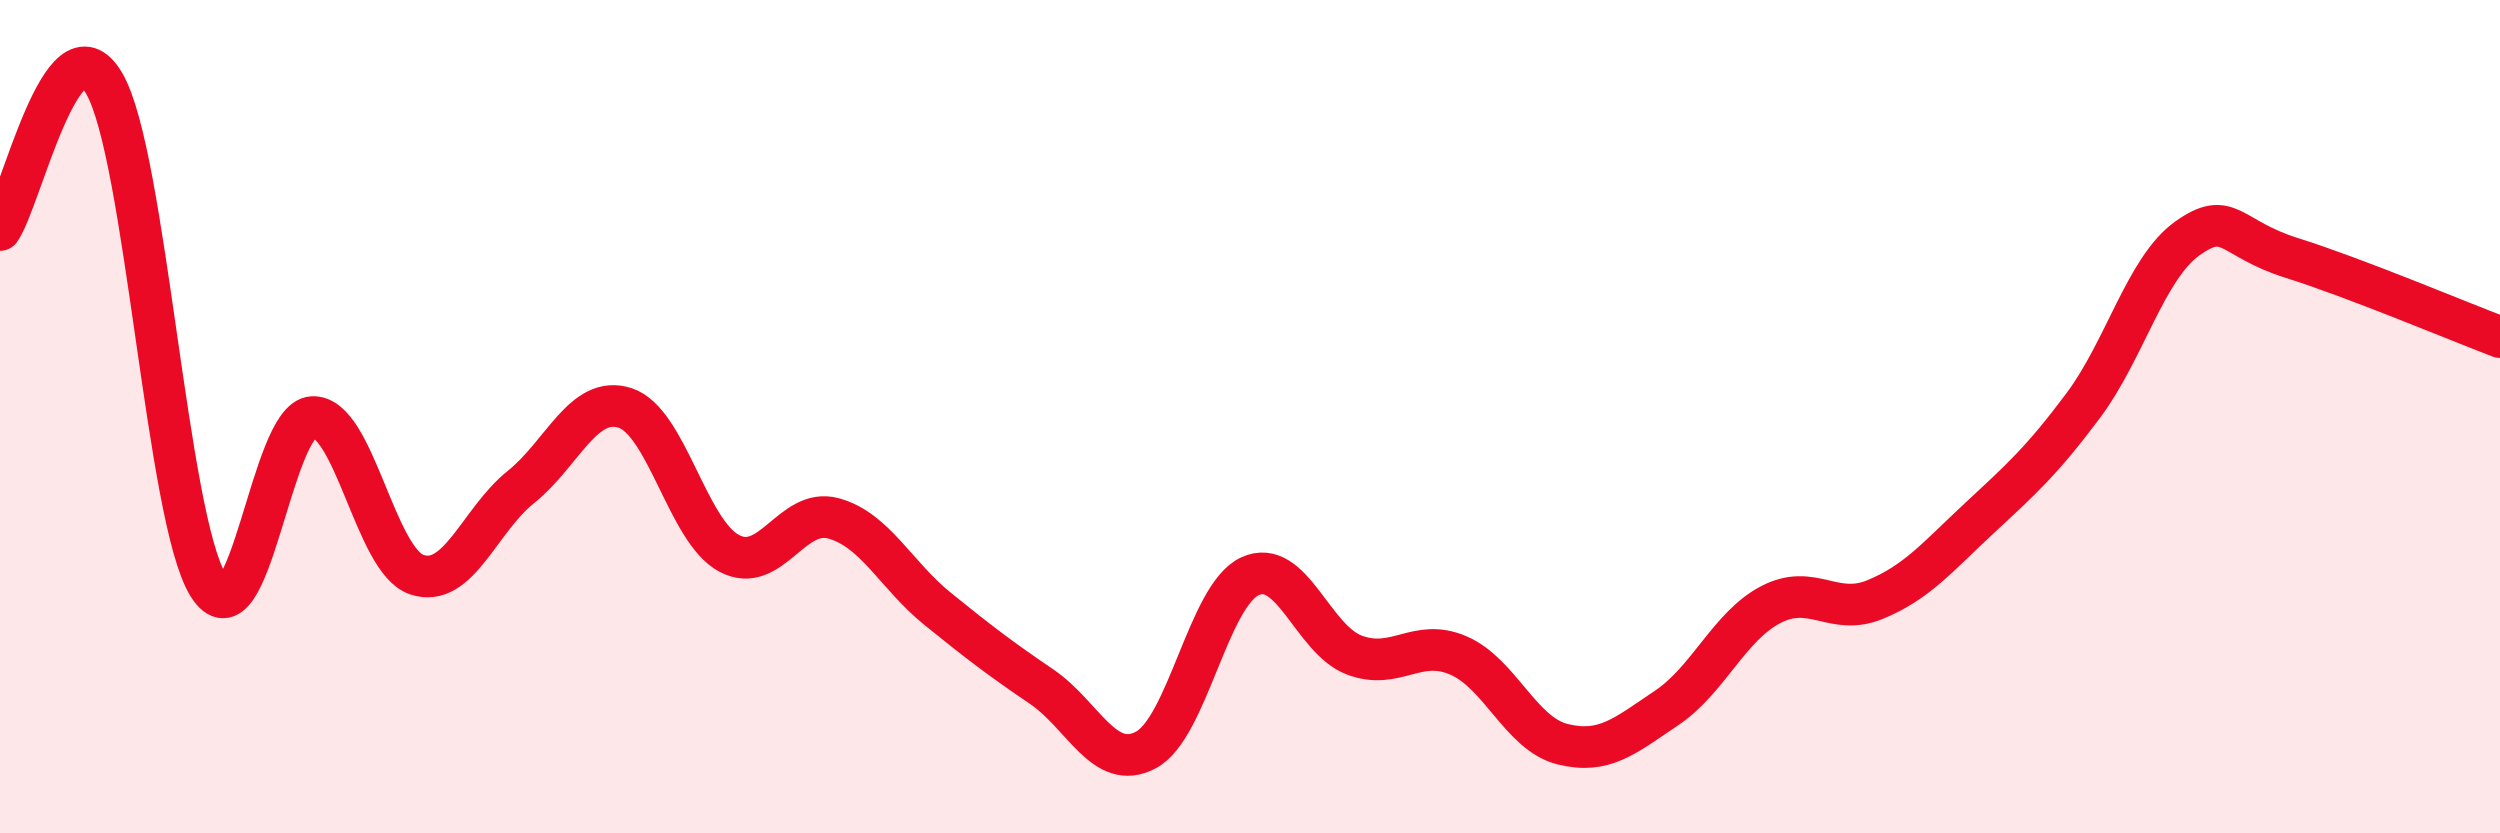
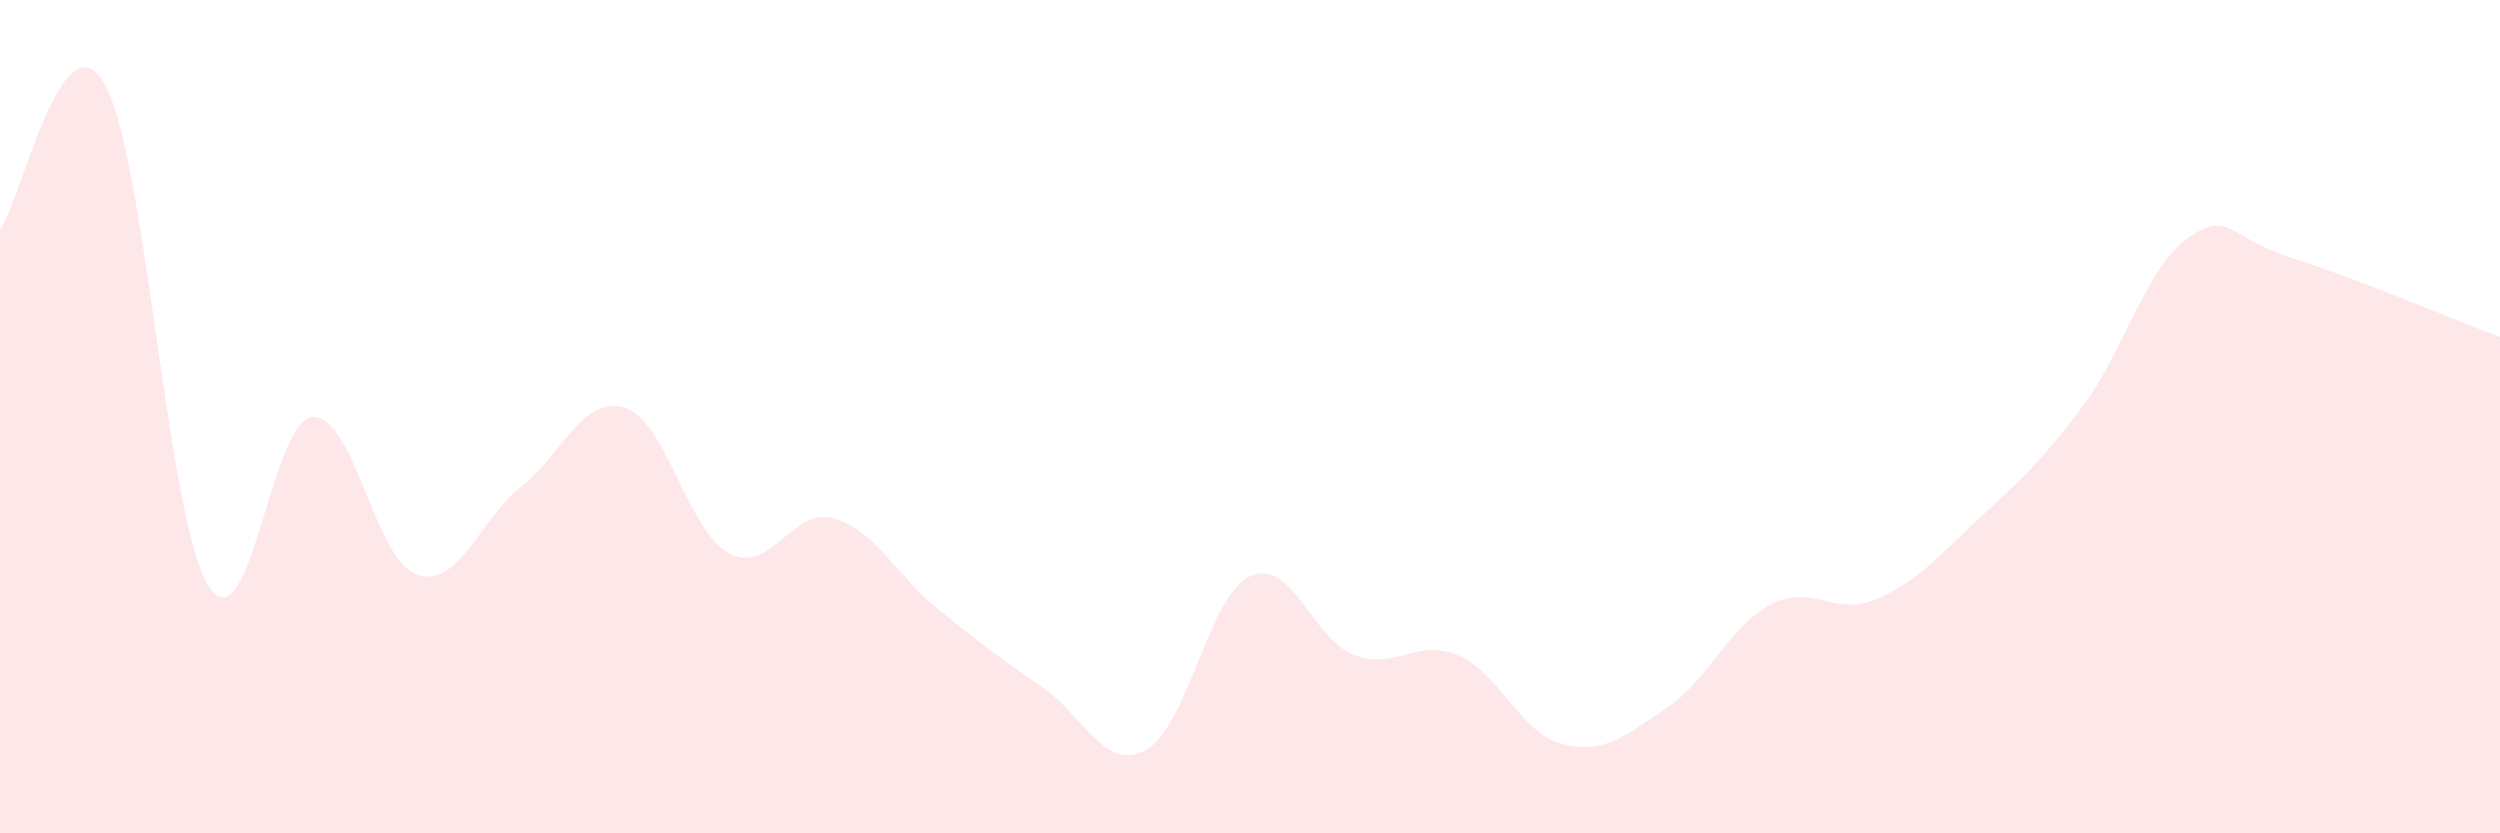
<svg xmlns="http://www.w3.org/2000/svg" width="60" height="20" viewBox="0 0 60 20">
  <path d="M 0,5.52 C 0.5,4.82 1.5,0.29 2.5,2 C 3.5,3.71 4,12.45 5,14.05 C 6,15.65 6.5,10.06 7.5,10.01 C 8.5,9.96 9,13.45 10,13.79 C 11,14.13 11.5,12.49 12.5,11.69 C 13.5,10.89 14,9.47 15,9.79 C 16,10.11 16.5,12.75 17.5,13.28 C 18.5,13.81 19,12.17 20,12.44 C 21,12.71 21.5,13.8 22.5,14.61 C 23.5,15.42 24,15.8 25,16.48 C 26,17.16 26.5,18.53 27.5,18 C 28.5,17.47 29,14.29 30,13.83 C 31,13.37 31.5,15.34 32.5,15.72 C 33.5,16.1 34,15.3 35,15.73 C 36,16.16 36.5,17.61 37.5,17.86 C 38.5,18.11 39,17.66 40,16.99 C 41,16.32 41.5,15.03 42.5,14.51 C 43.5,13.99 44,14.8 45,14.39 C 46,13.98 46.5,13.37 47.5,12.44 C 48.5,11.51 49,11.07 50,9.73 C 51,8.39 51.5,6.43 52.5,5.72 C 53.5,5.01 53.5,5.72 55,6.19 C 56.5,6.66 59,7.71 60,8.09L60 20L0 20Z" fill="#EB0A25" opacity="0.1" stroke-linecap="round" stroke-linejoin="round" />
-   <path d="M 0,5.52 C 0.5,4.82 1.5,0.29 2.5,2 C 3.5,3.71 4,12.45 5,14.05 C 6,15.65 6.5,10.06 7.5,10.01 C 8.5,9.96 9,13.45 10,13.79 C 11,14.13 11.5,12.49 12.5,11.69 C 13.5,10.89 14,9.47 15,9.79 C 16,10.11 16.5,12.75 17.5,13.28 C 18.5,13.81 19,12.17 20,12.44 C 21,12.71 21.5,13.8 22.5,14.61 C 23.5,15.42 24,15.8 25,16.48 C 26,17.16 26.5,18.53 27.5,18 C 28.5,17.47 29,14.29 30,13.83 C 31,13.37 31.5,15.34 32.5,15.72 C 33.5,16.1 34,15.3 35,15.73 C 36,16.16 36.5,17.61 37.5,17.86 C 38.5,18.11 39,17.66 40,16.99 C 41,16.32 41.5,15.03 42.5,14.51 C 43.5,13.99 44,14.8 45,14.39 C 46,13.98 46.5,13.37 47.5,12.44 C 48.5,11.51 49,11.07 50,9.73 C 51,8.39 51.5,6.43 52.5,5.72 C 53.5,5.01 53.5,5.72 55,6.19 C 56.5,6.66 59,7.71 60,8.09" stroke="#EB0A25" stroke-width="1" fill="none" stroke-linecap="round" stroke-linejoin="round" />
</svg>